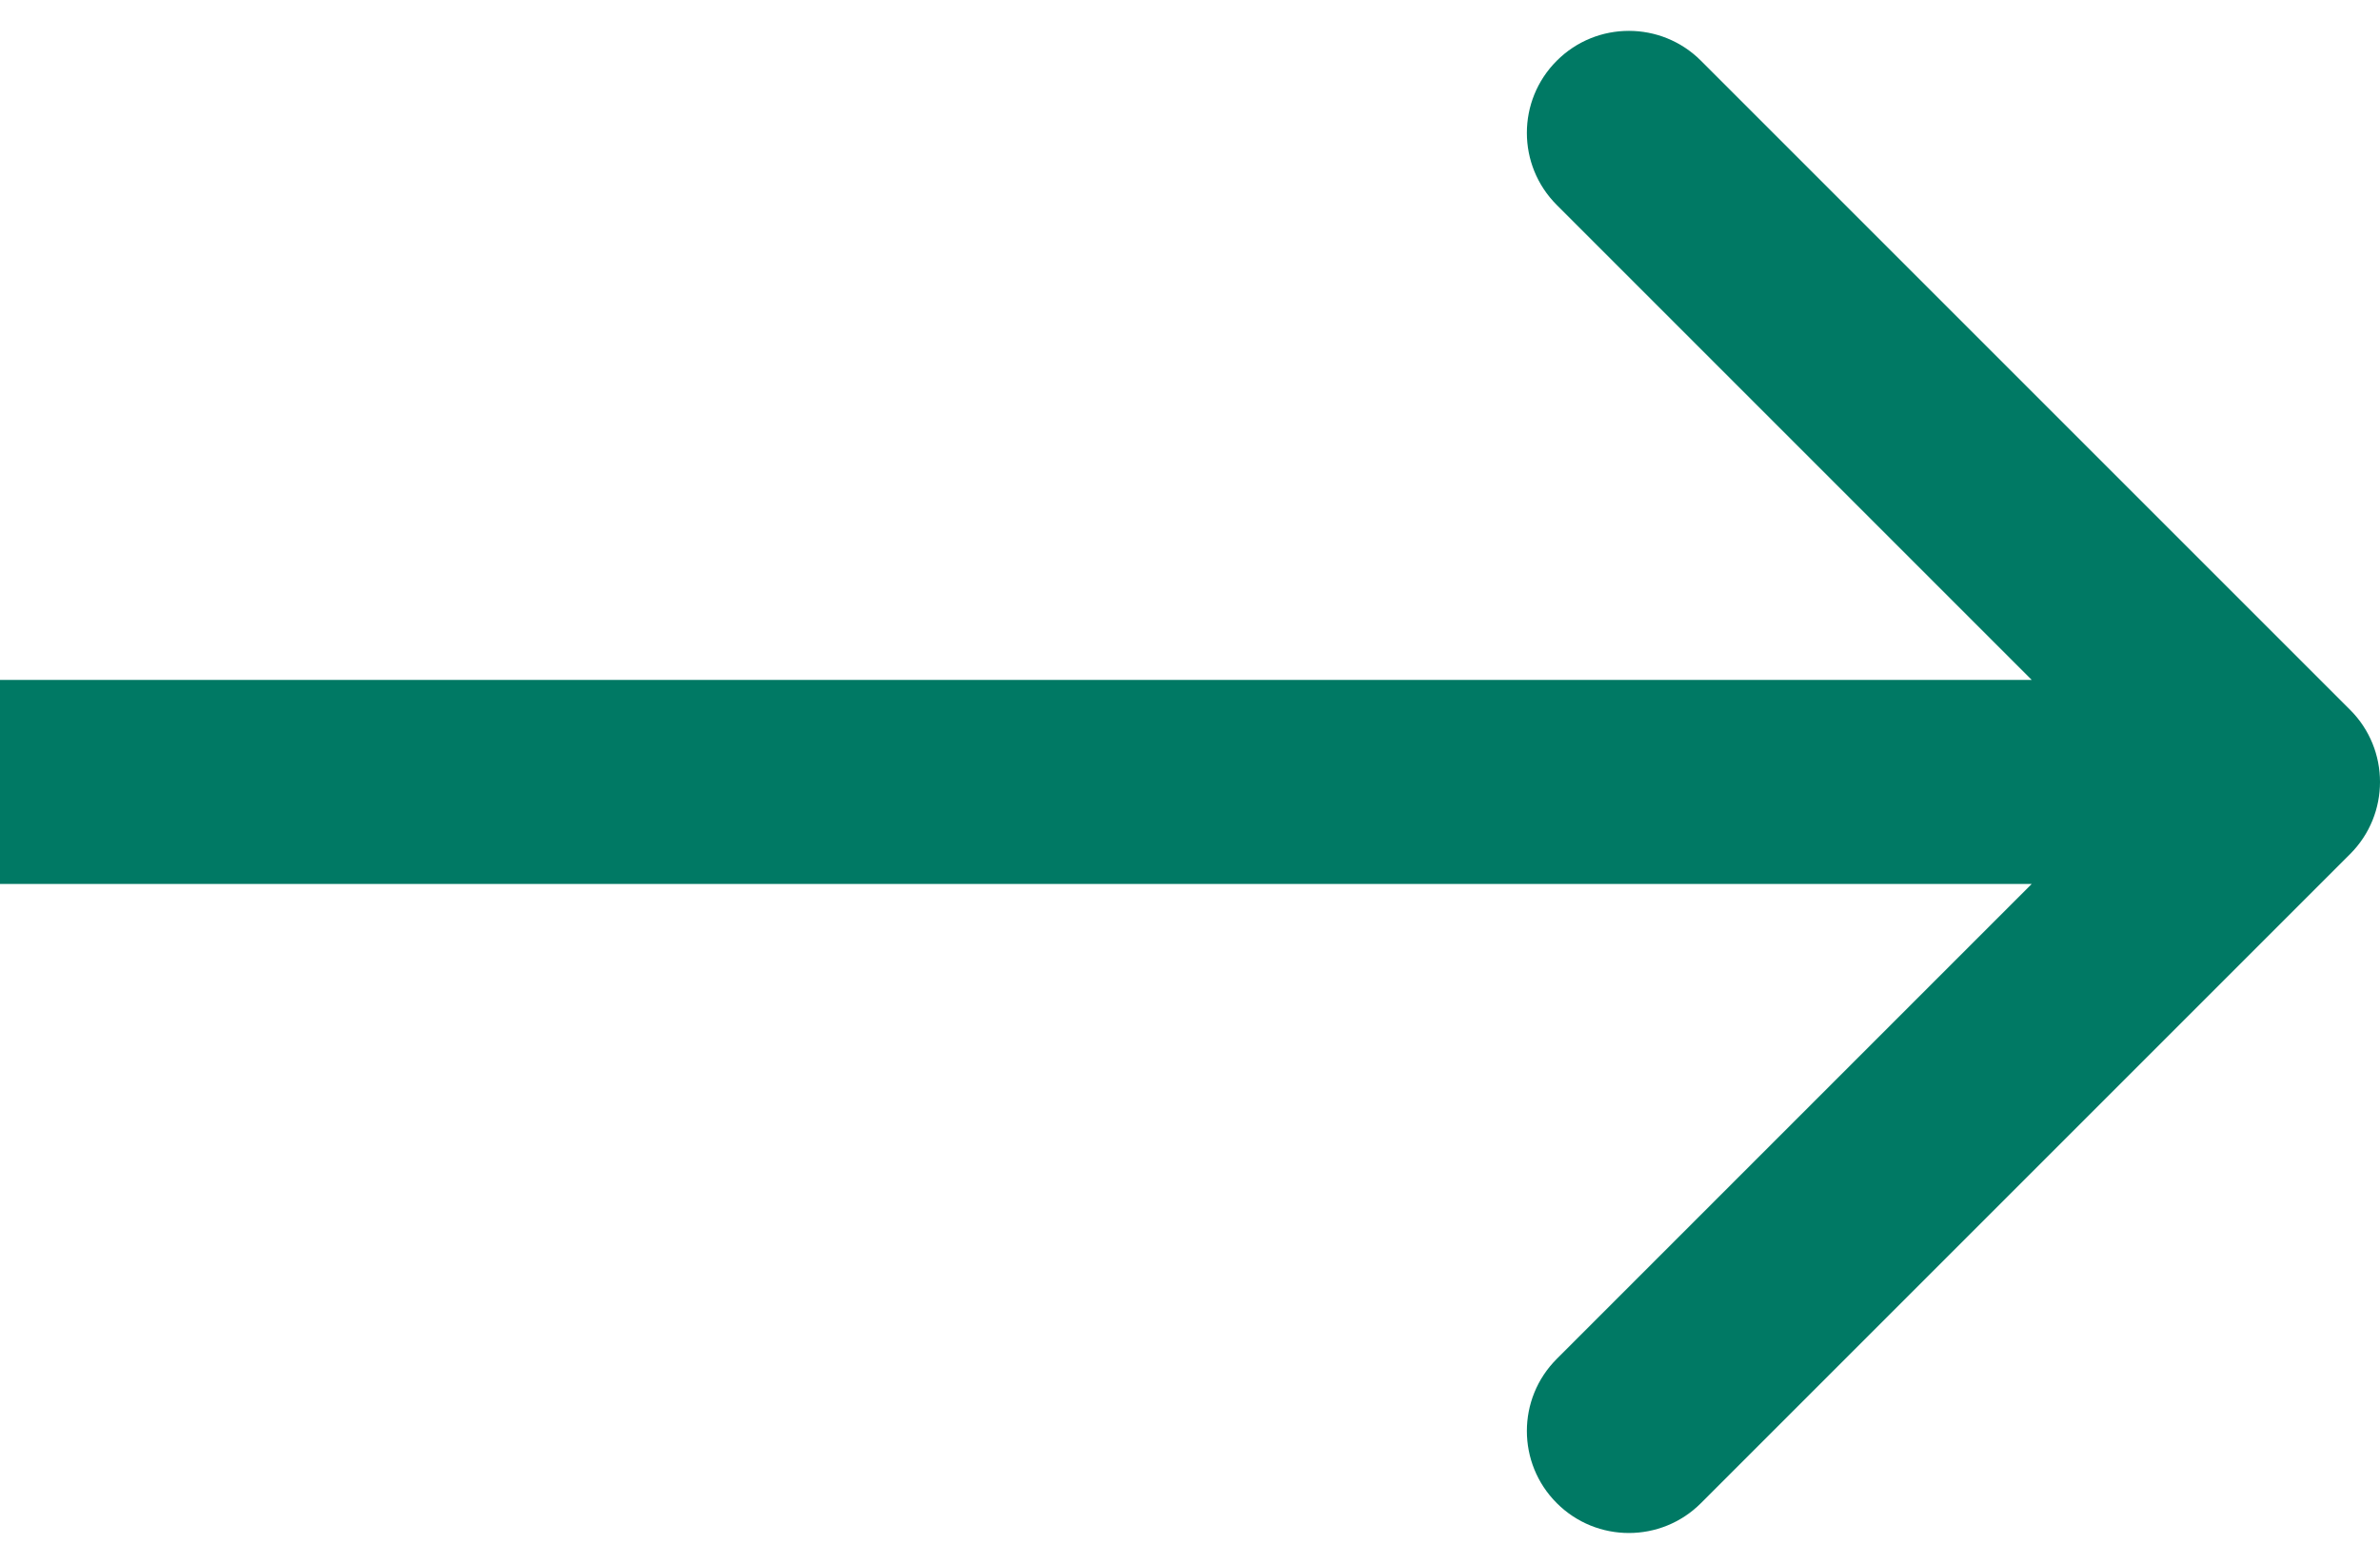
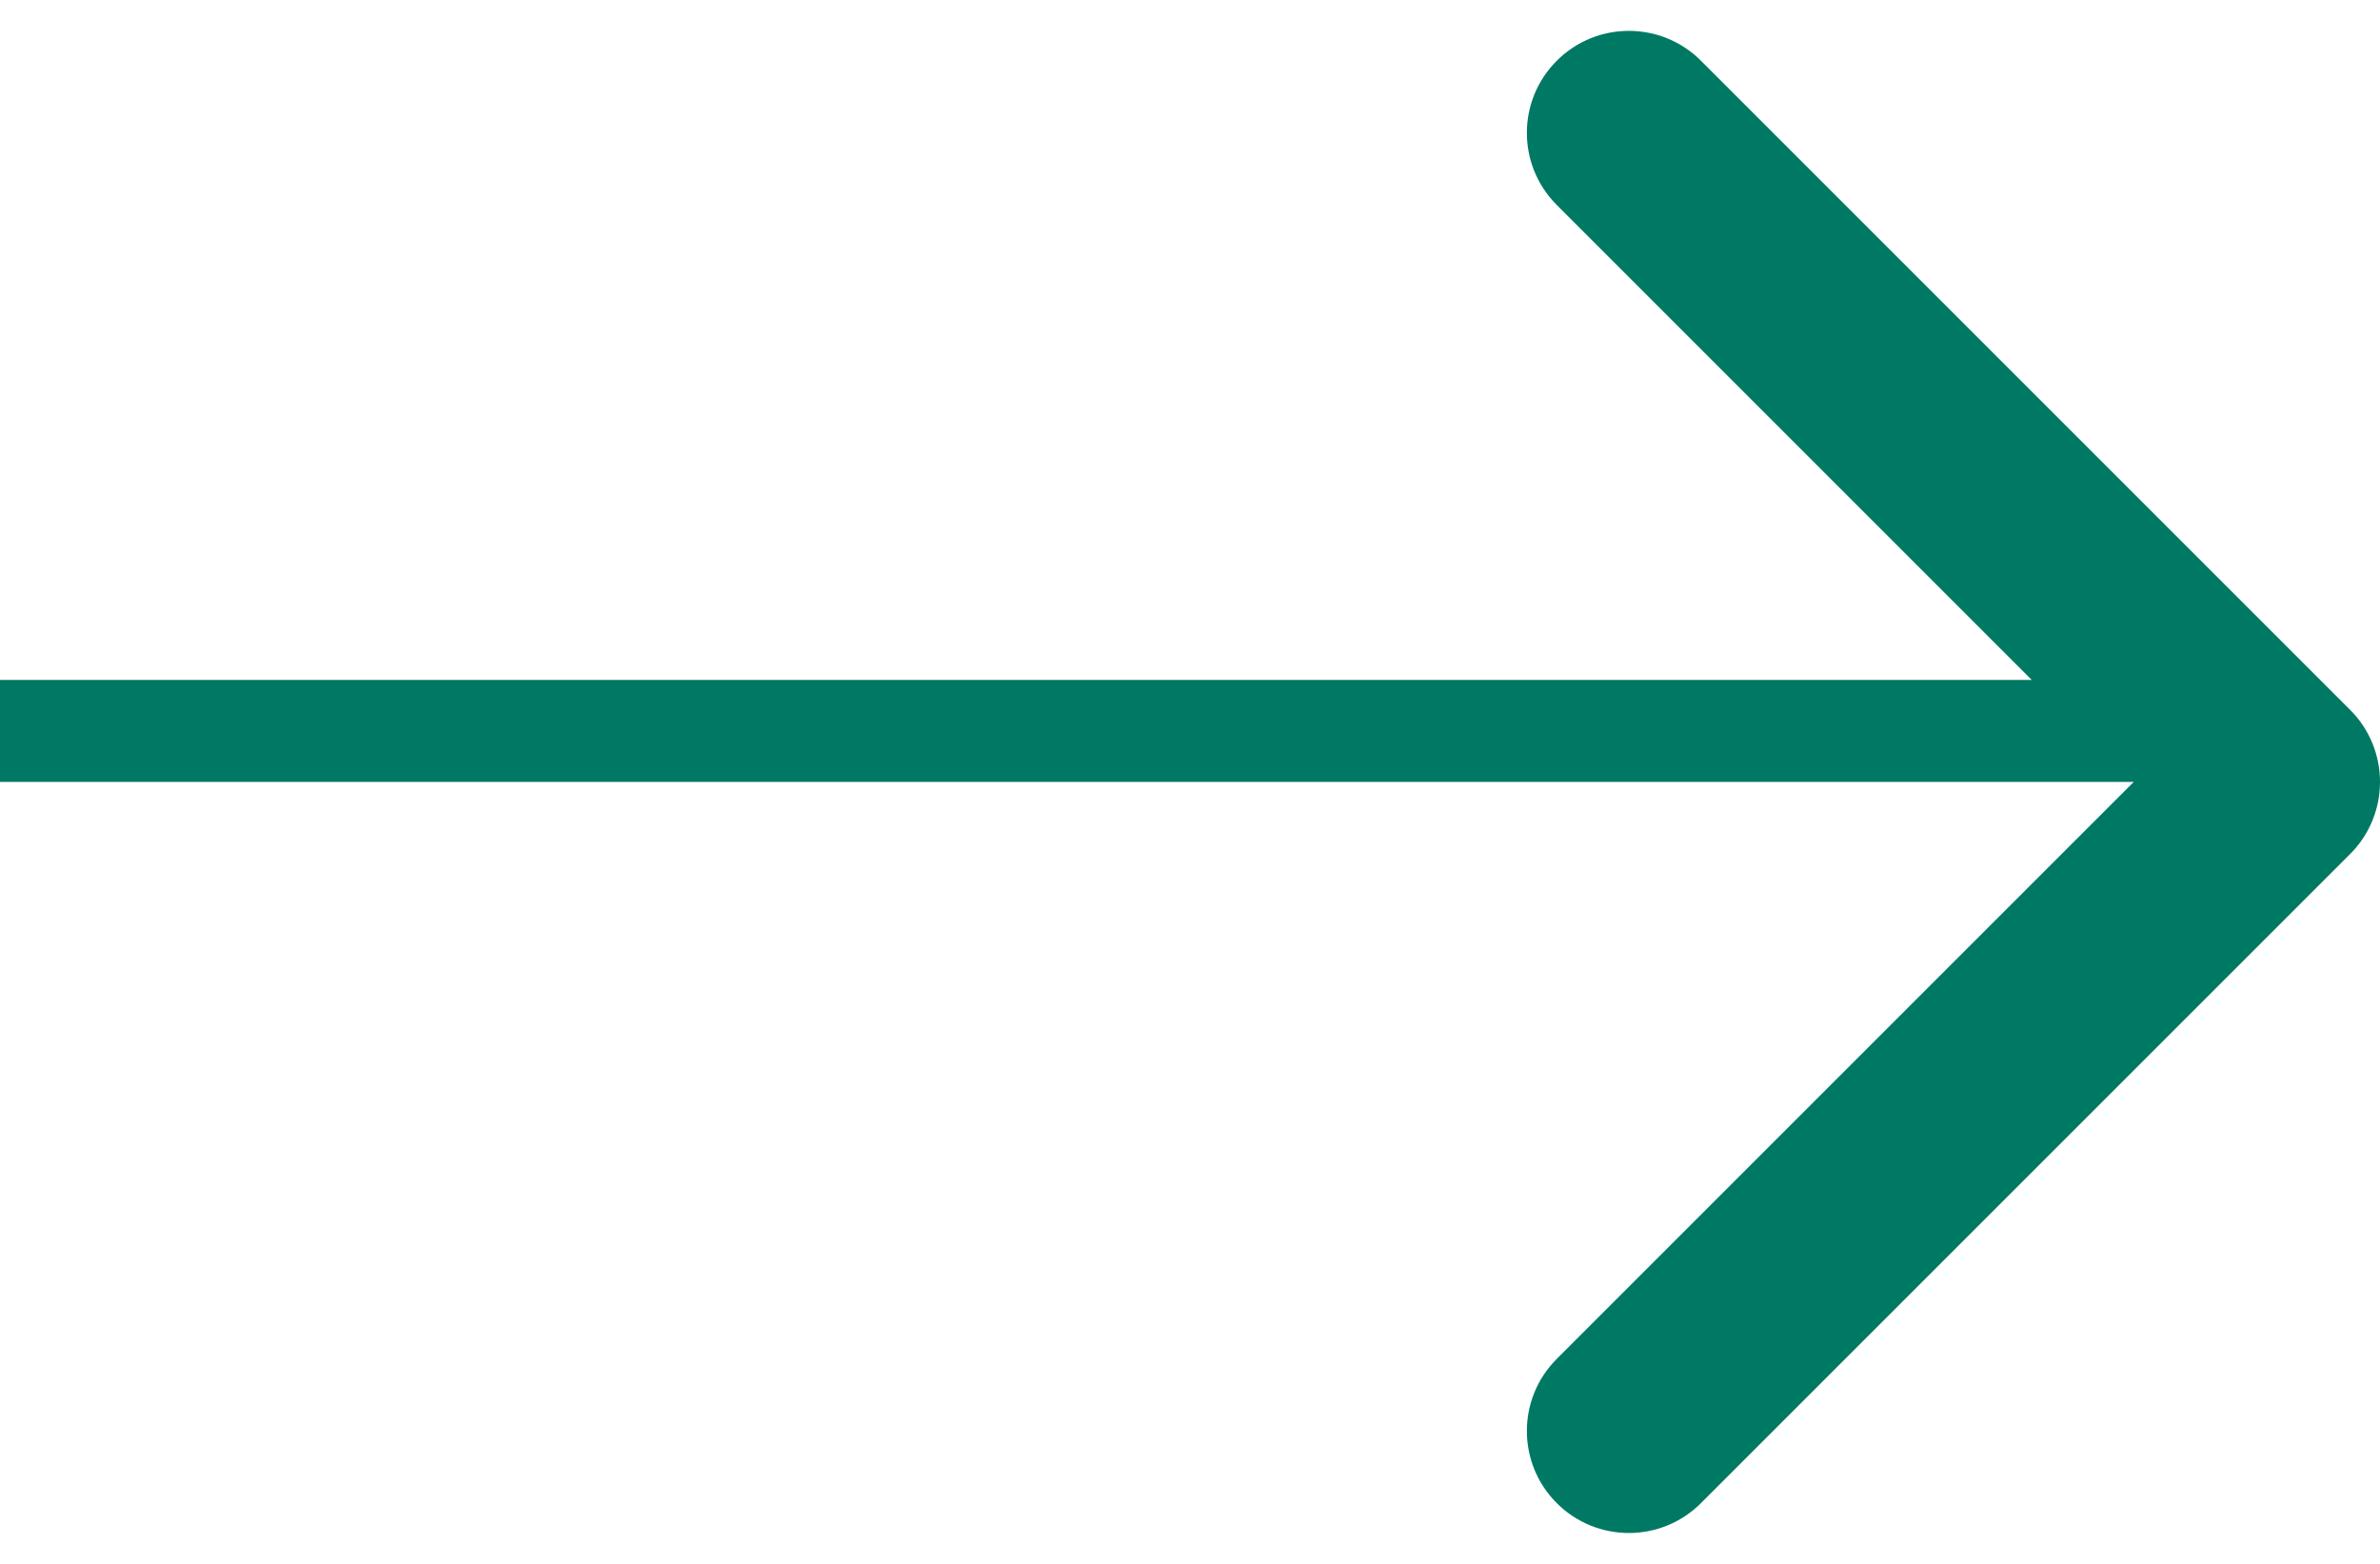
<svg xmlns="http://www.w3.org/2000/svg" width="70" height="46" viewBox="0 0 70 46" fill="none">
-   <path d="M69.121 25.121C70.293 23.95 70.293 22.05 69.121 20.879L50.029 1.787C48.858 0.615 46.958 0.615 45.787 1.787C44.615 2.958 44.615 4.858 45.787 6.029L62.757 23L45.787 39.971C44.615 41.142 44.615 43.042 45.787 44.213C46.958 45.385 48.858 45.385 50.029 44.213L69.121 25.121ZM0 23V26H67V23V20H0V23Z" fill="#007964" />
+   <path d="M69.121 25.121C70.293 23.95 70.293 22.05 69.121 20.879L50.029 1.787C48.858 0.615 46.958 0.615 45.787 1.787C44.615 2.958 44.615 4.858 45.787 6.029L62.757 23L45.787 39.971C44.615 41.142 44.615 43.042 45.787 44.213C46.958 45.385 48.858 45.385 50.029 44.213L69.121 25.121ZM0 23H67V23V20H0V23Z" fill="#007964" />
</svg>